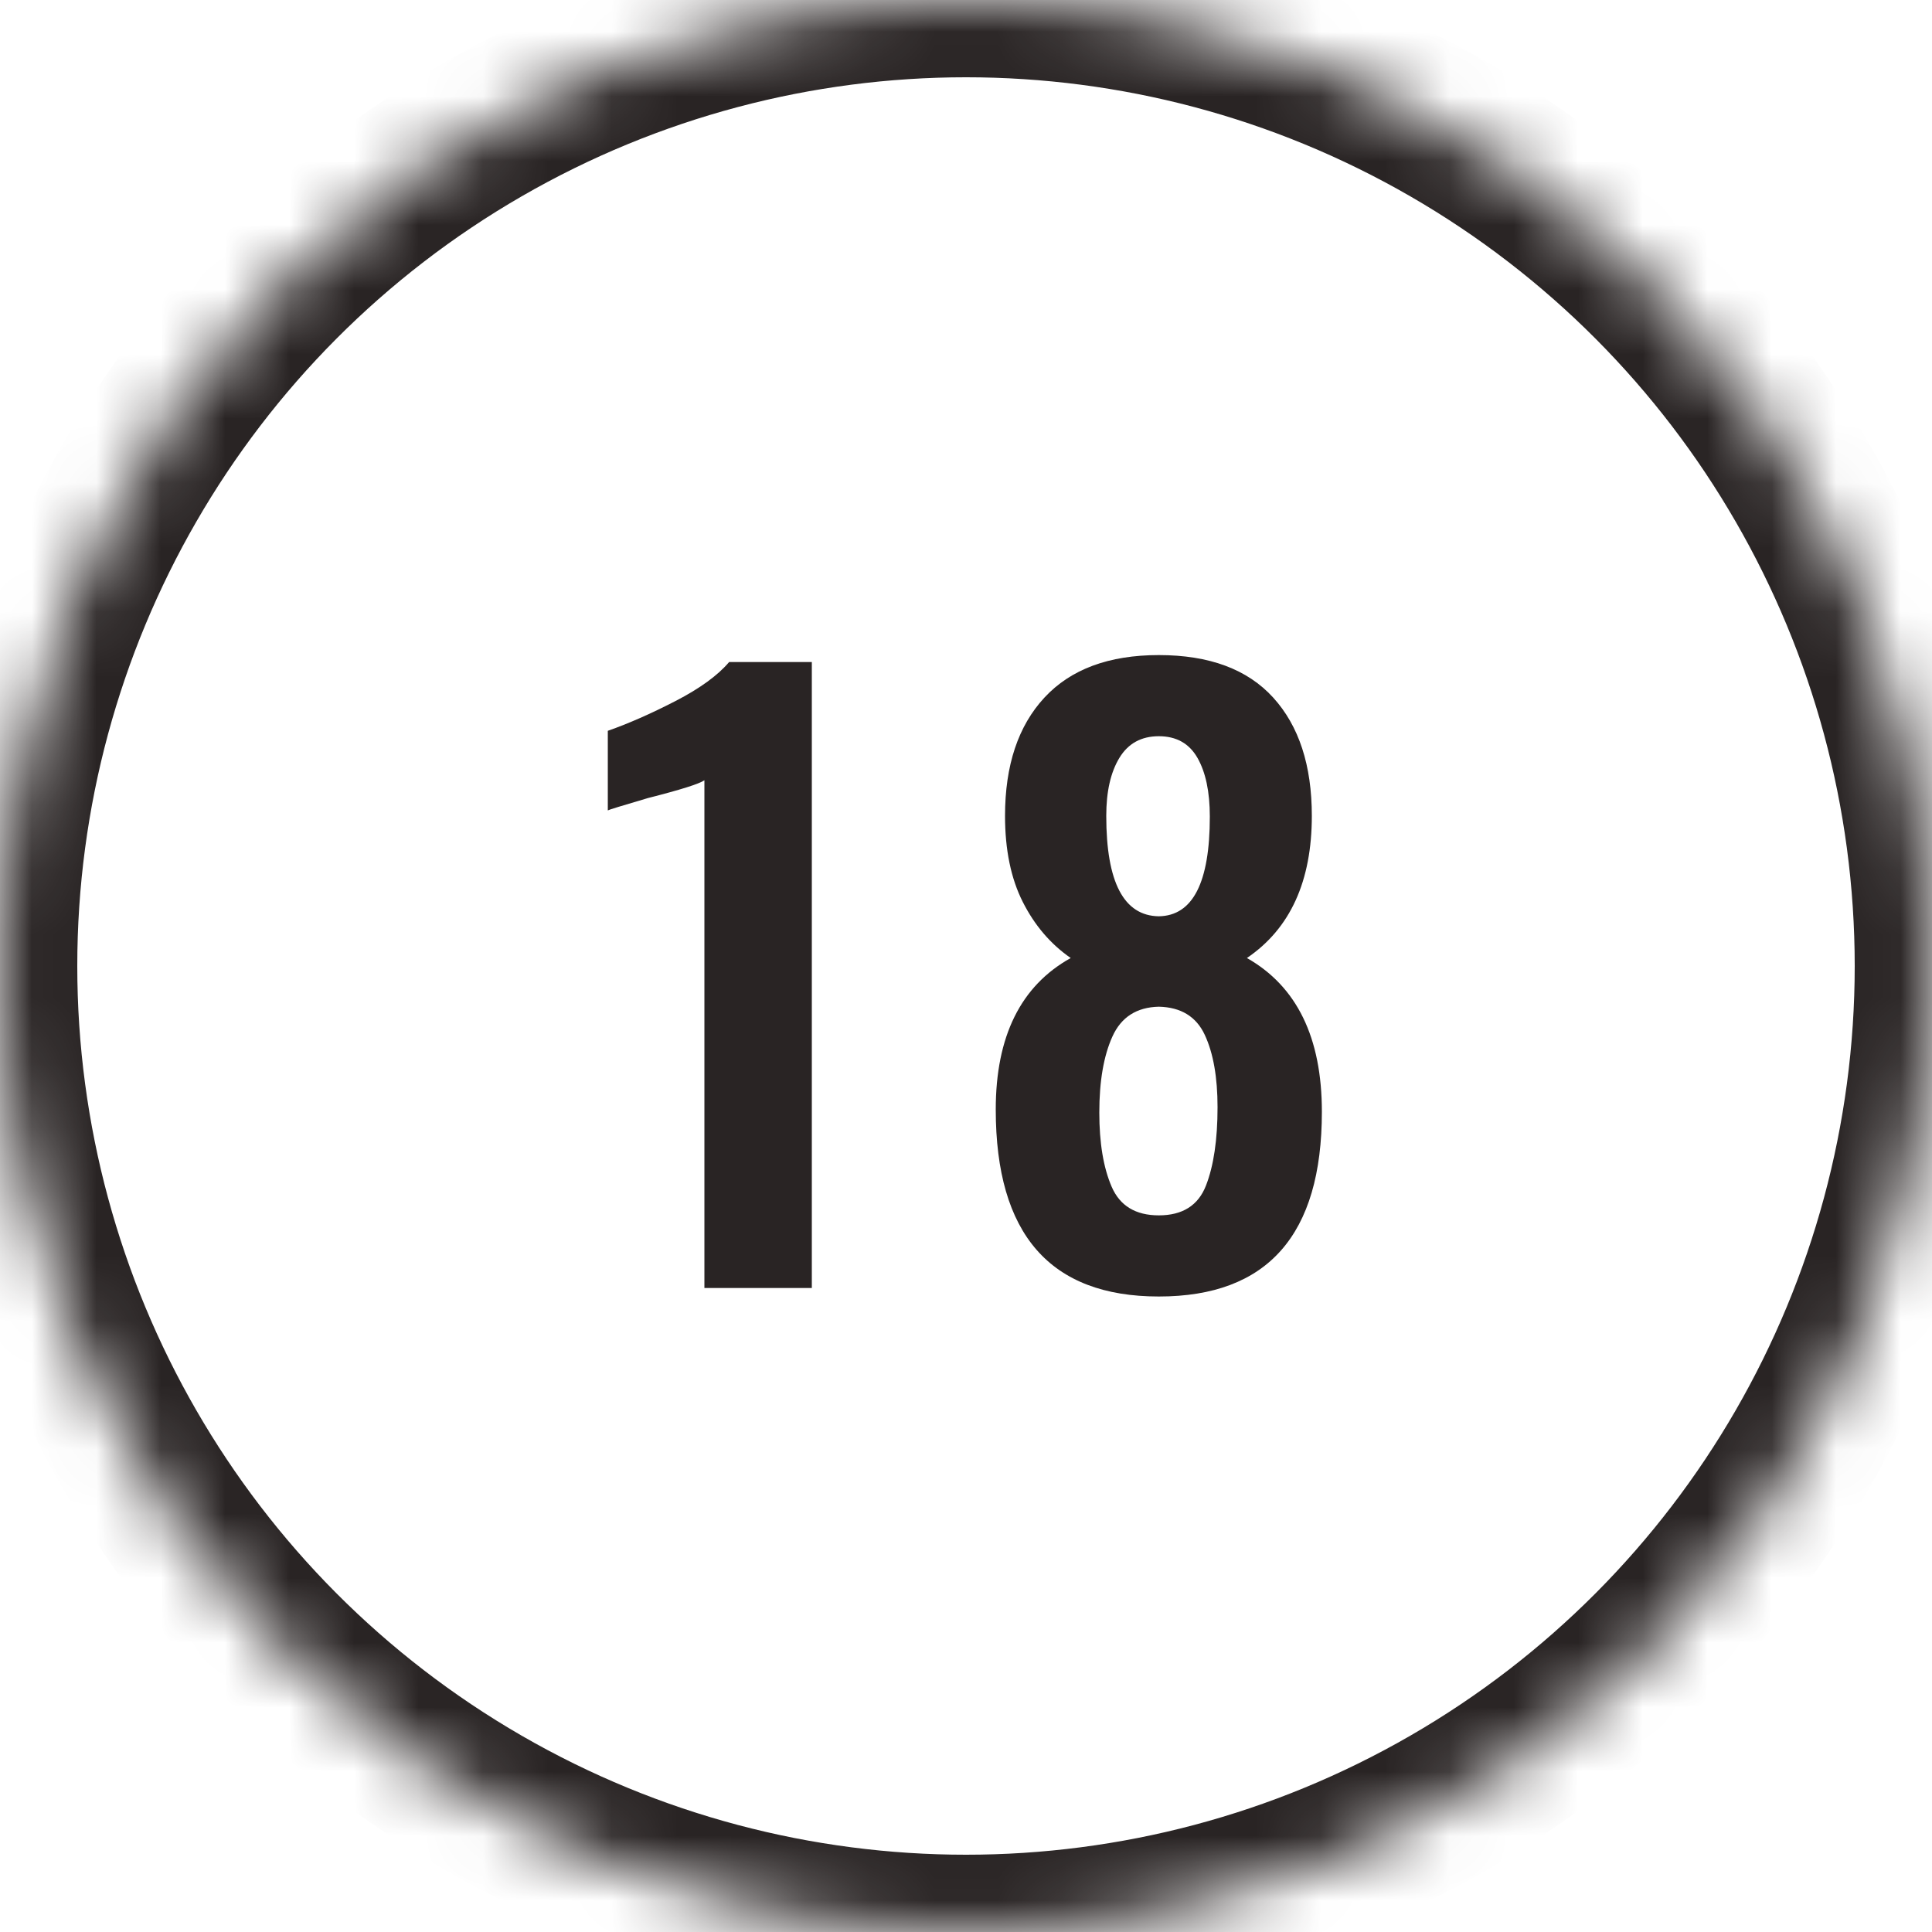
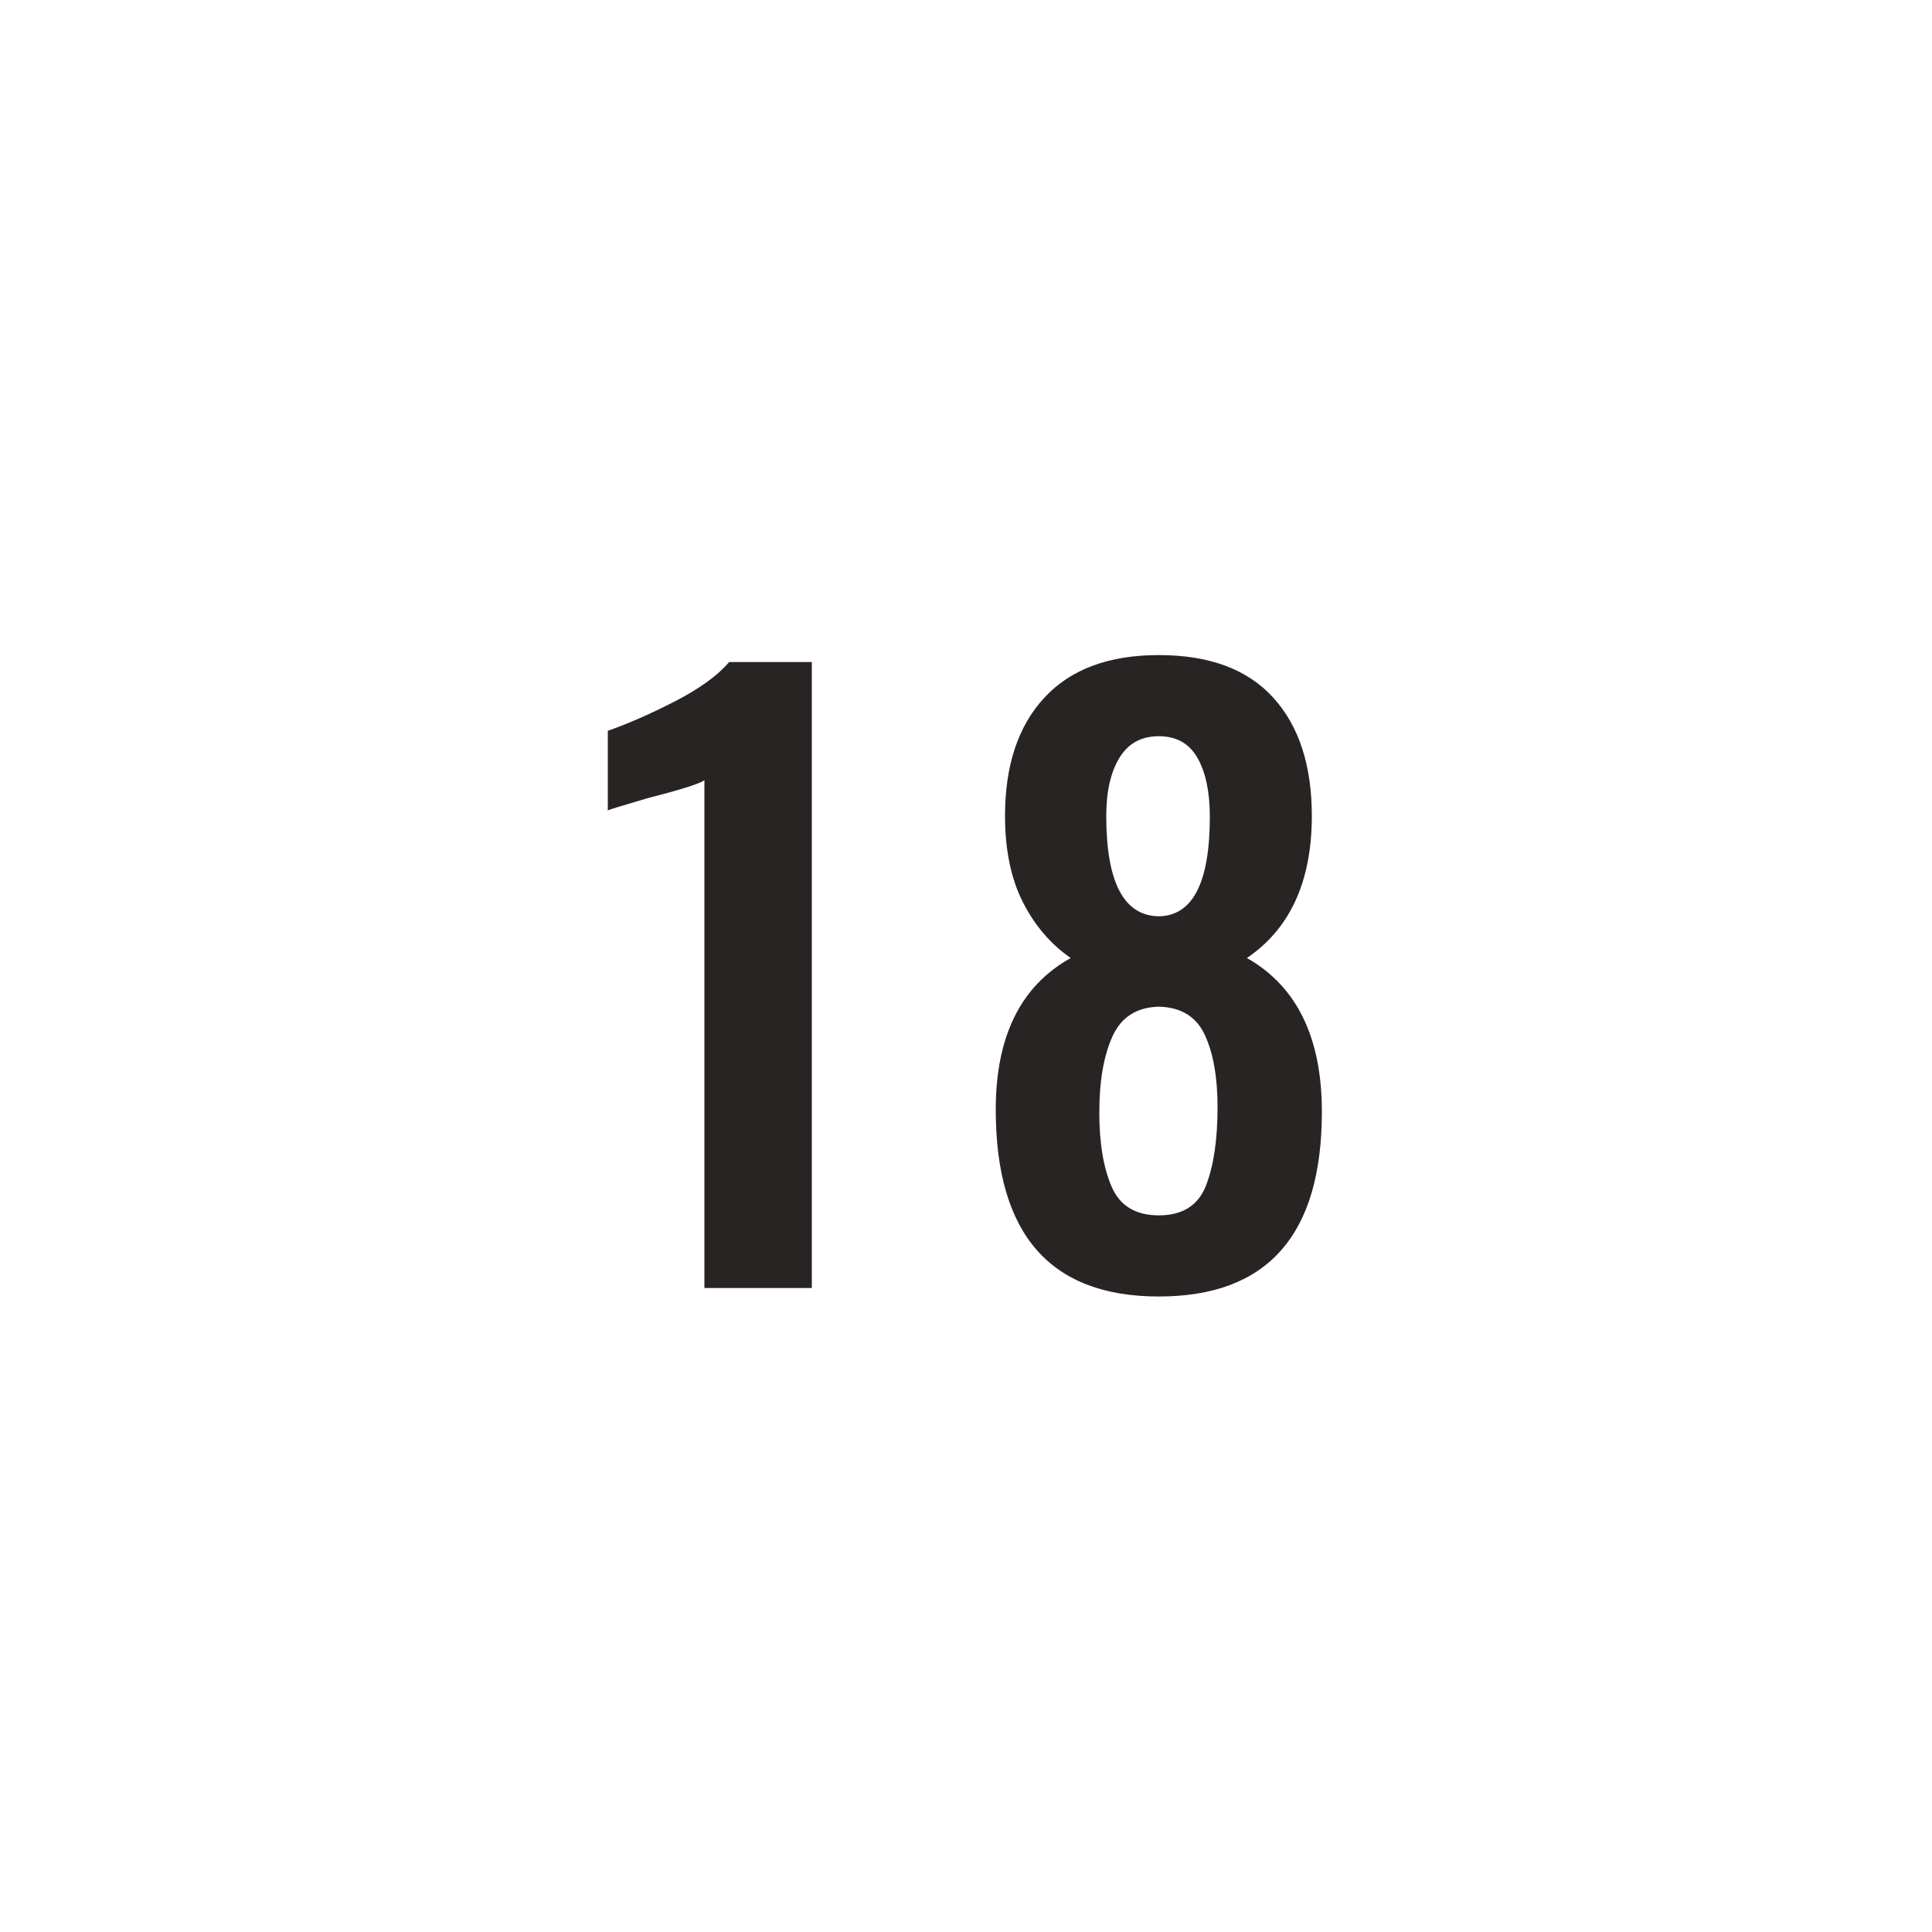
<svg xmlns="http://www.w3.org/2000/svg" xmlns:xlink="http://www.w3.org/1999/xlink" width="30px" height="30px" viewBox="0 0 30 30" version="1.1">
  <title>outline-18</title>
  <desc>Created with Sketch.</desc>
  <defs>
-     <circle id="path-1" cx="15" cy="15" r="15" />
    <mask id="mask-2" maskContentUnits="userSpaceOnUse" maskUnits="objectBoundingBox" x="0" y="0" width="30" height="30" fill="white">
      <use xlink:href="#path-1" />
    </mask>
  </defs>
  <g id="Page-1" stroke="none" stroke-width="1" fill="none" fill-rule="evenodd">
    <g id="18">
      <use id="oval-outline" stroke="#292424" mask="url(#mask-2)" stroke-width="2.4" xlink:href="#path-1" />
      <path d="M10.938,12.116 C10.858,12.172 10.566,12.264 10.062,12.392 C9.654,12.512 9.446,12.576 9.438,12.584 L9.438,11.348 C9.758,11.236 10.108,11.082 10.488,10.886 C10.868,10.69 11.146,10.488 11.322,10.28 L12.606,10.28 L12.606,20 L10.938,20 L10.938,12.116 Z M15.462,17.228 C15.462,16.092 15.85,15.308 16.626,14.876 C16.314,14.66 16.066,14.37 15.882,14.006 C15.698,13.642 15.606,13.196 15.606,12.668 C15.606,11.884 15.81,11.272 16.218,10.832 C16.626,10.392 17.218,10.172 17.994,10.172 C18.778,10.172 19.37,10.392 19.77,10.832 C20.17,11.272 20.37,11.884 20.37,12.668 C20.37,13.684 20.034,14.42 19.362,14.876 C20.138,15.316 20.526,16.112 20.526,17.264 C20.526,19.176 19.682,20.132 17.994,20.132 C16.306,20.132 15.462,19.164 15.462,17.228 Z M18.786,12.68 C18.786,12.296 18.722,11.992 18.594,11.768 C18.466,11.544 18.266,11.432 17.994,11.432 C17.722,11.432 17.518,11.544 17.382,11.768 C17.246,11.992 17.178,12.292 17.178,12.668 C17.178,13.7 17.45,14.22 17.994,14.228 C18.522,14.22 18.786,13.704 18.786,12.68 Z M18.726,18.41 C18.846,18.102 18.906,17.696 18.906,17.192 C18.906,16.728 18.84,16.354 18.708,16.07 C18.576,15.786 18.338,15.64 17.994,15.632 C17.65,15.64 17.41,15.794 17.274,16.094 C17.138,16.394 17.07,16.788 17.07,17.276 C17.07,17.748 17.134,18.132 17.262,18.428 C17.39,18.724 17.634,18.872 17.994,18.872 C18.362,18.872 18.606,18.718 18.726,18.41 Z" id="23" fill="#292424" />
    </g>
  </g>
</svg>